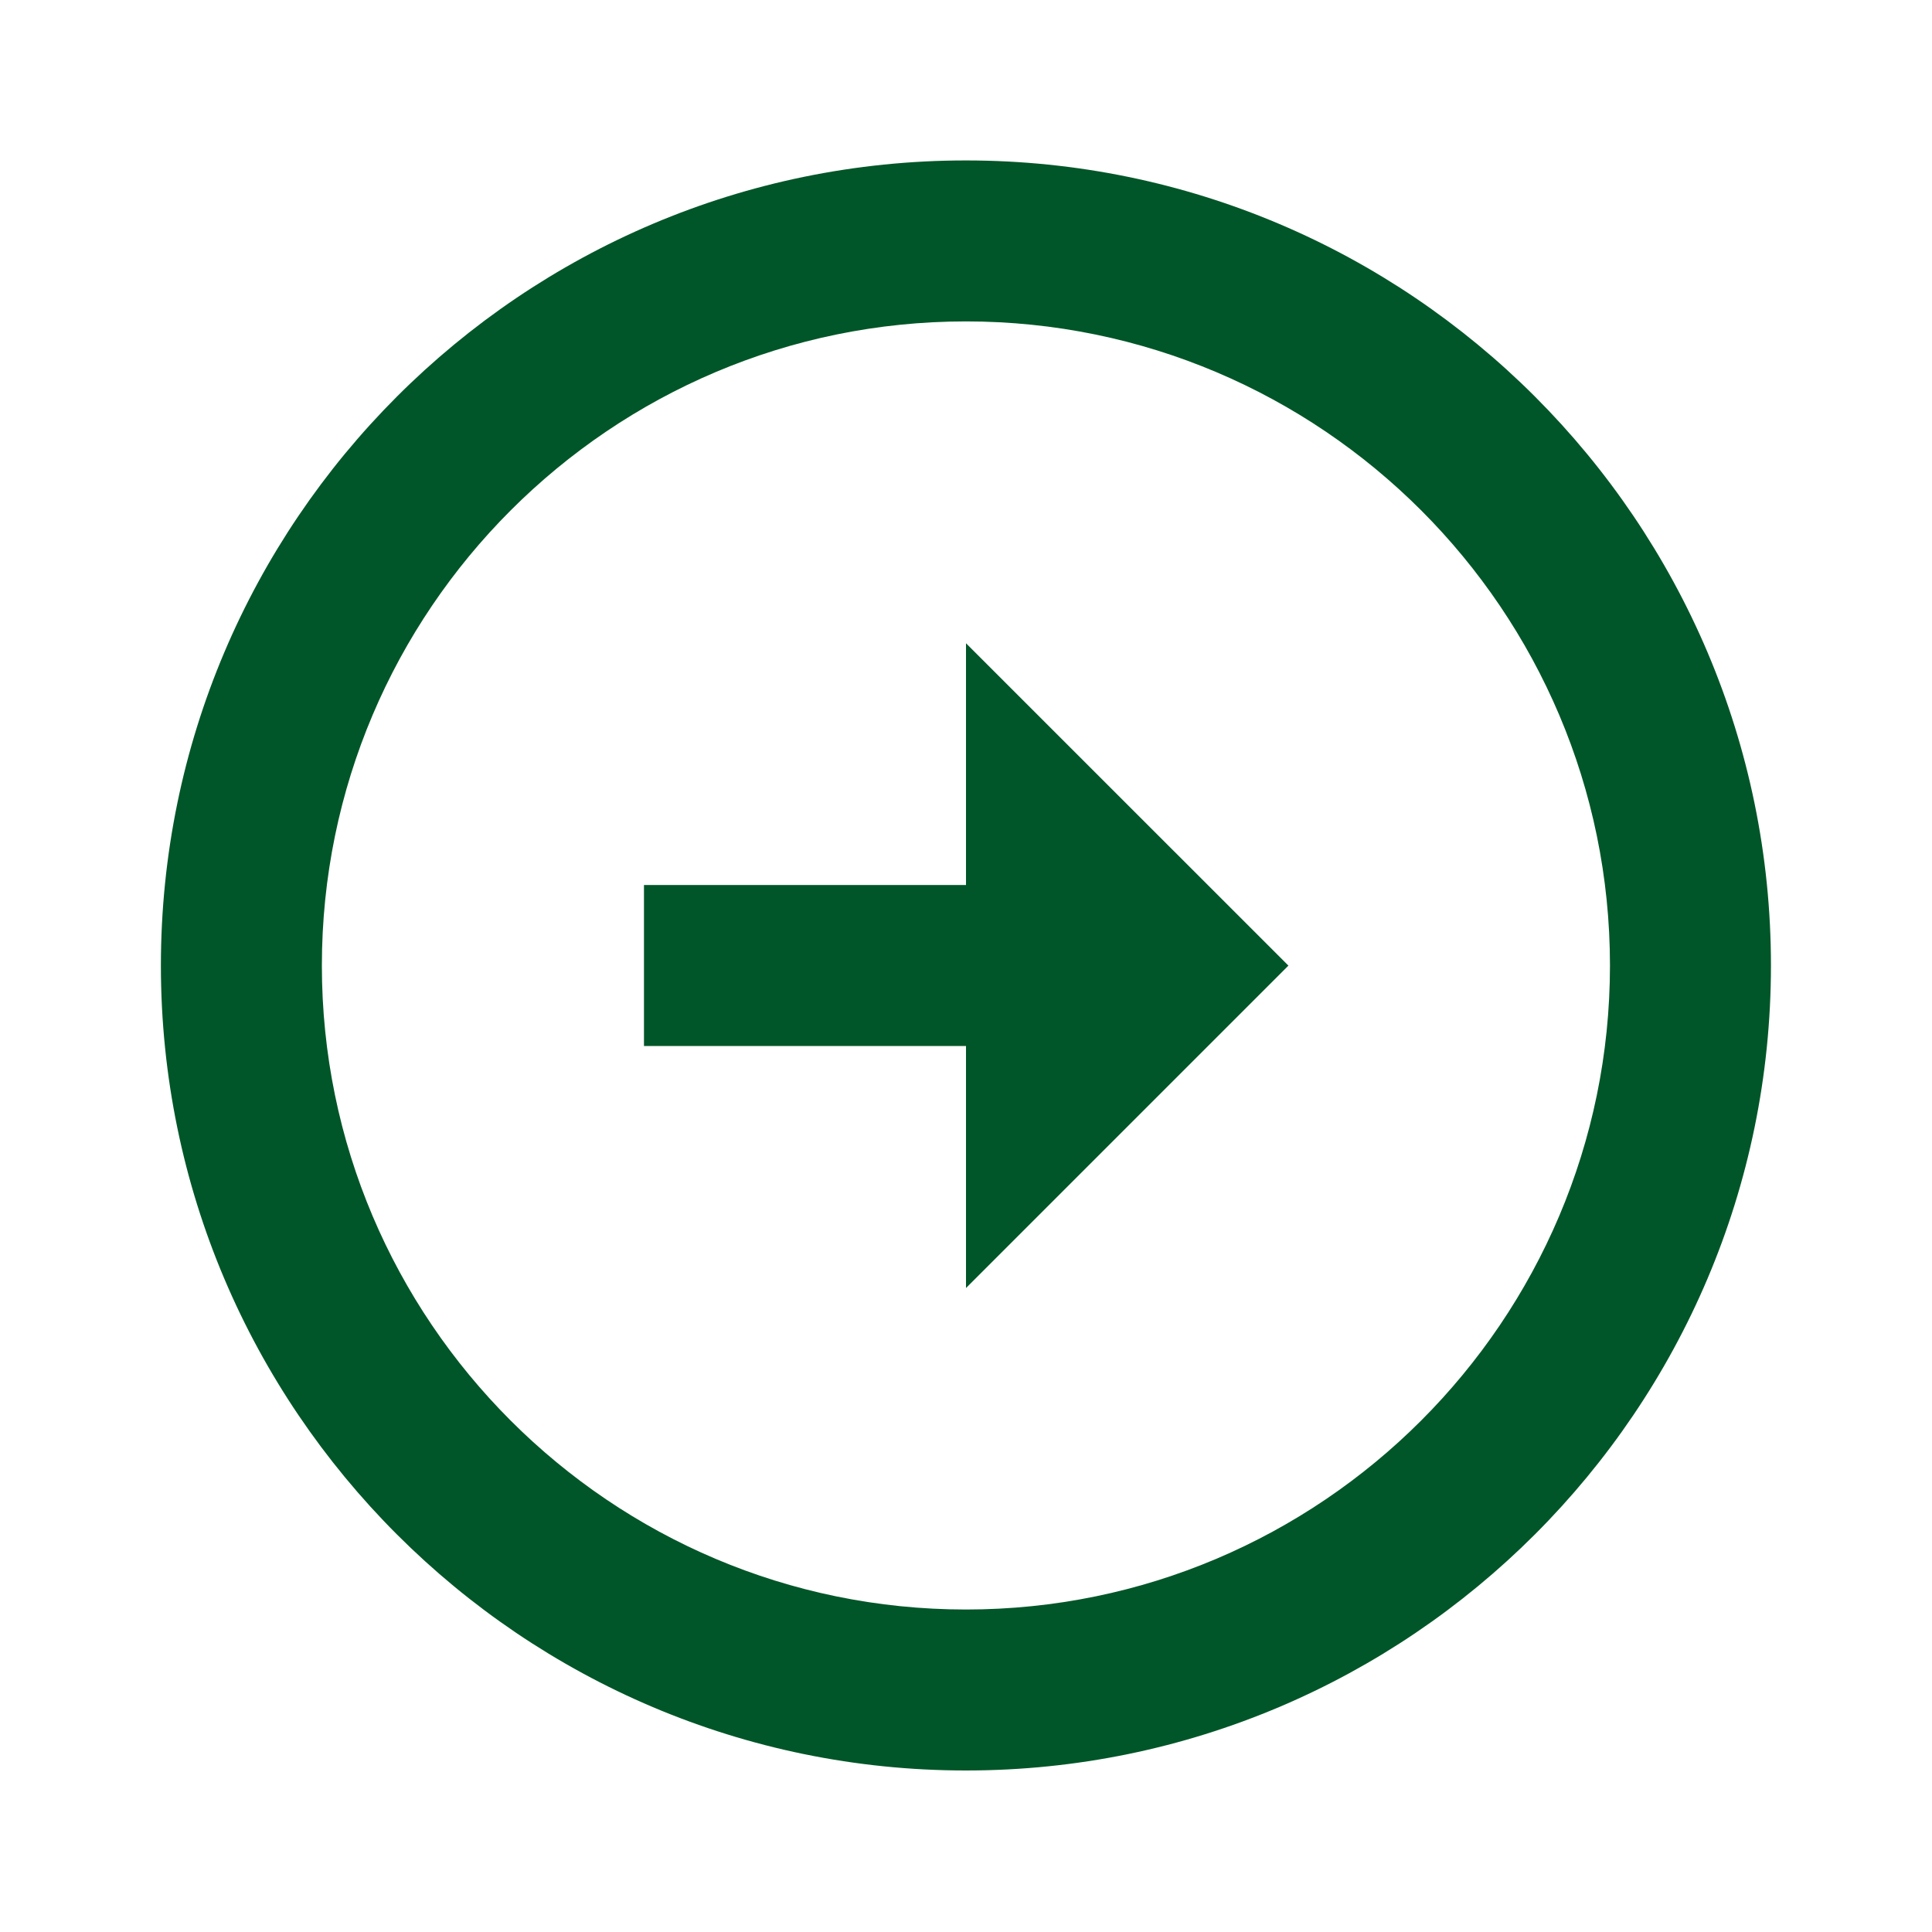
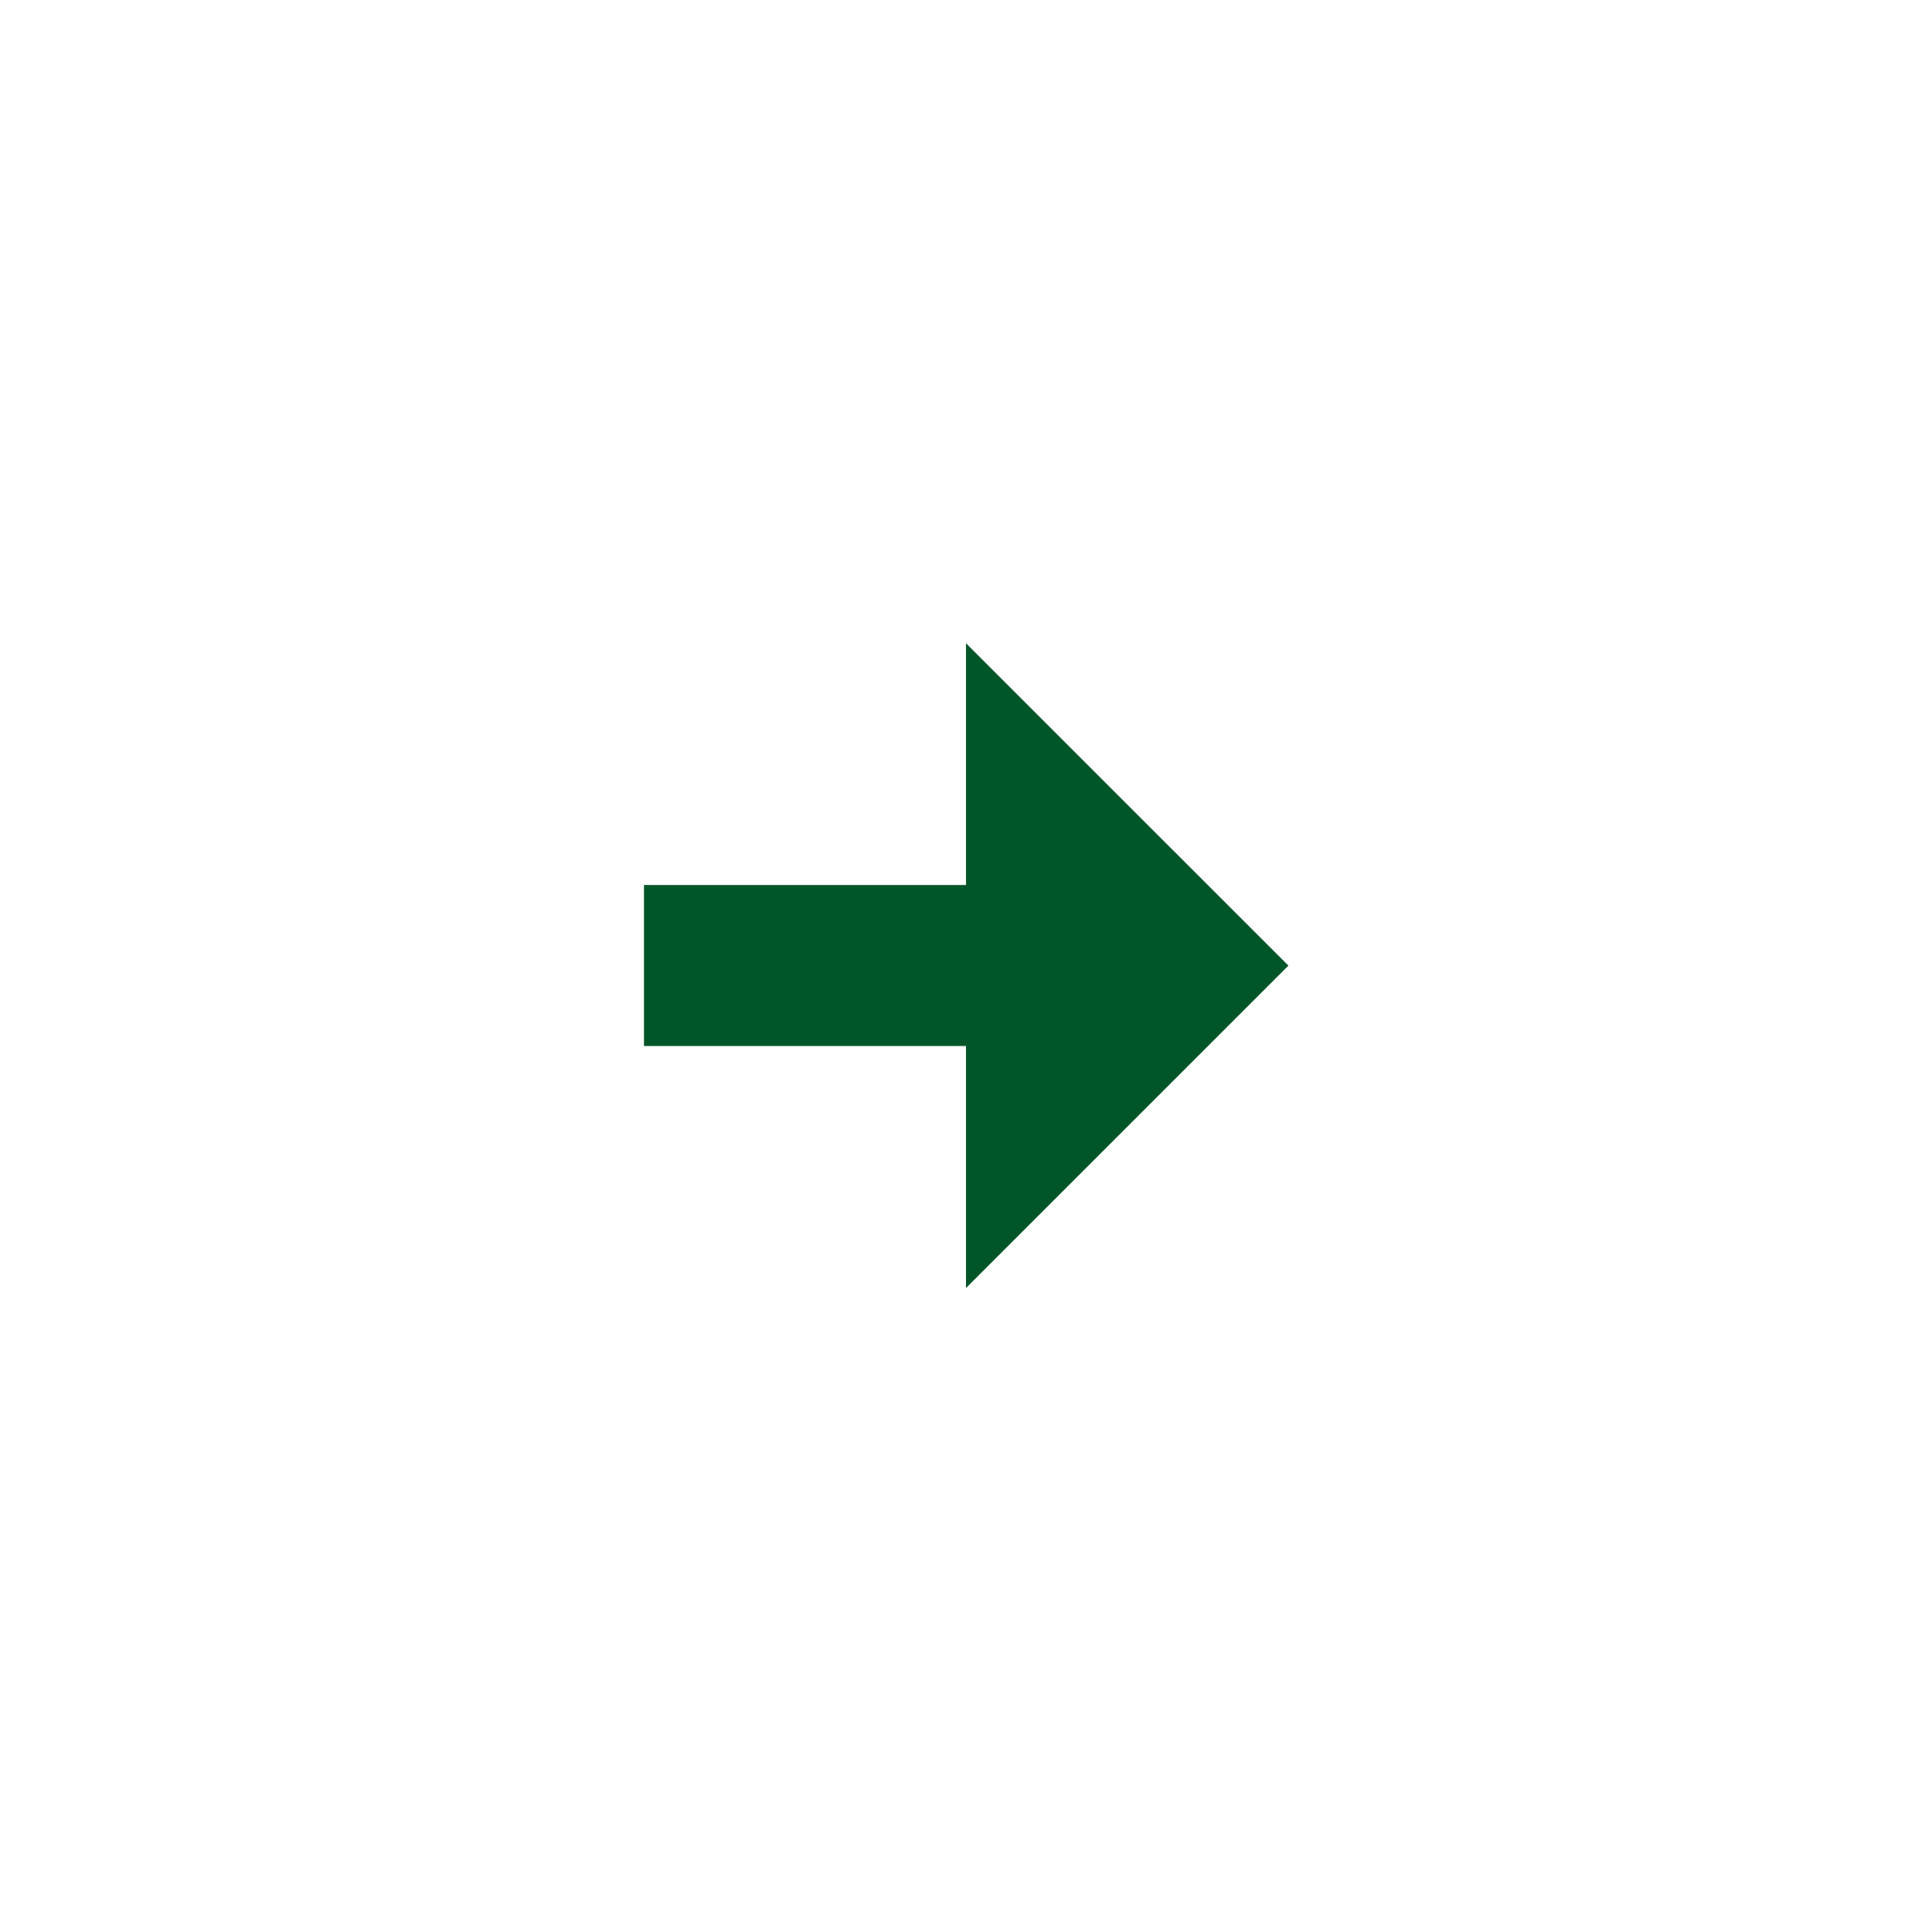
<svg xmlns="http://www.w3.org/2000/svg" width="25" height="25" viewBox="0 0 25 25" fill="none">
-   <path d="M12.499 2.076C6.755 2.077 2.082 6.75 2.082 12.494C2.082 18.238 6.755 22.91 12.5 22.91C18.242 22.91 22.915 18.238 22.916 12.494C22.916 6.75 18.244 2.077 12.499 2.076ZM12.5 20.827C7.904 20.827 4.165 17.088 4.165 12.494C4.165 7.899 7.904 4.16 12.499 4.159C17.095 4.16 20.833 7.899 20.833 12.494C20.832 17.088 17.093 20.827 12.5 20.827Z" fill="#005628" />
  <path d="M12.5 11.452H8.333V13.535H12.5V16.667L16.672 12.495L12.5 8.324V11.452Z" fill="#005628" />
</svg>